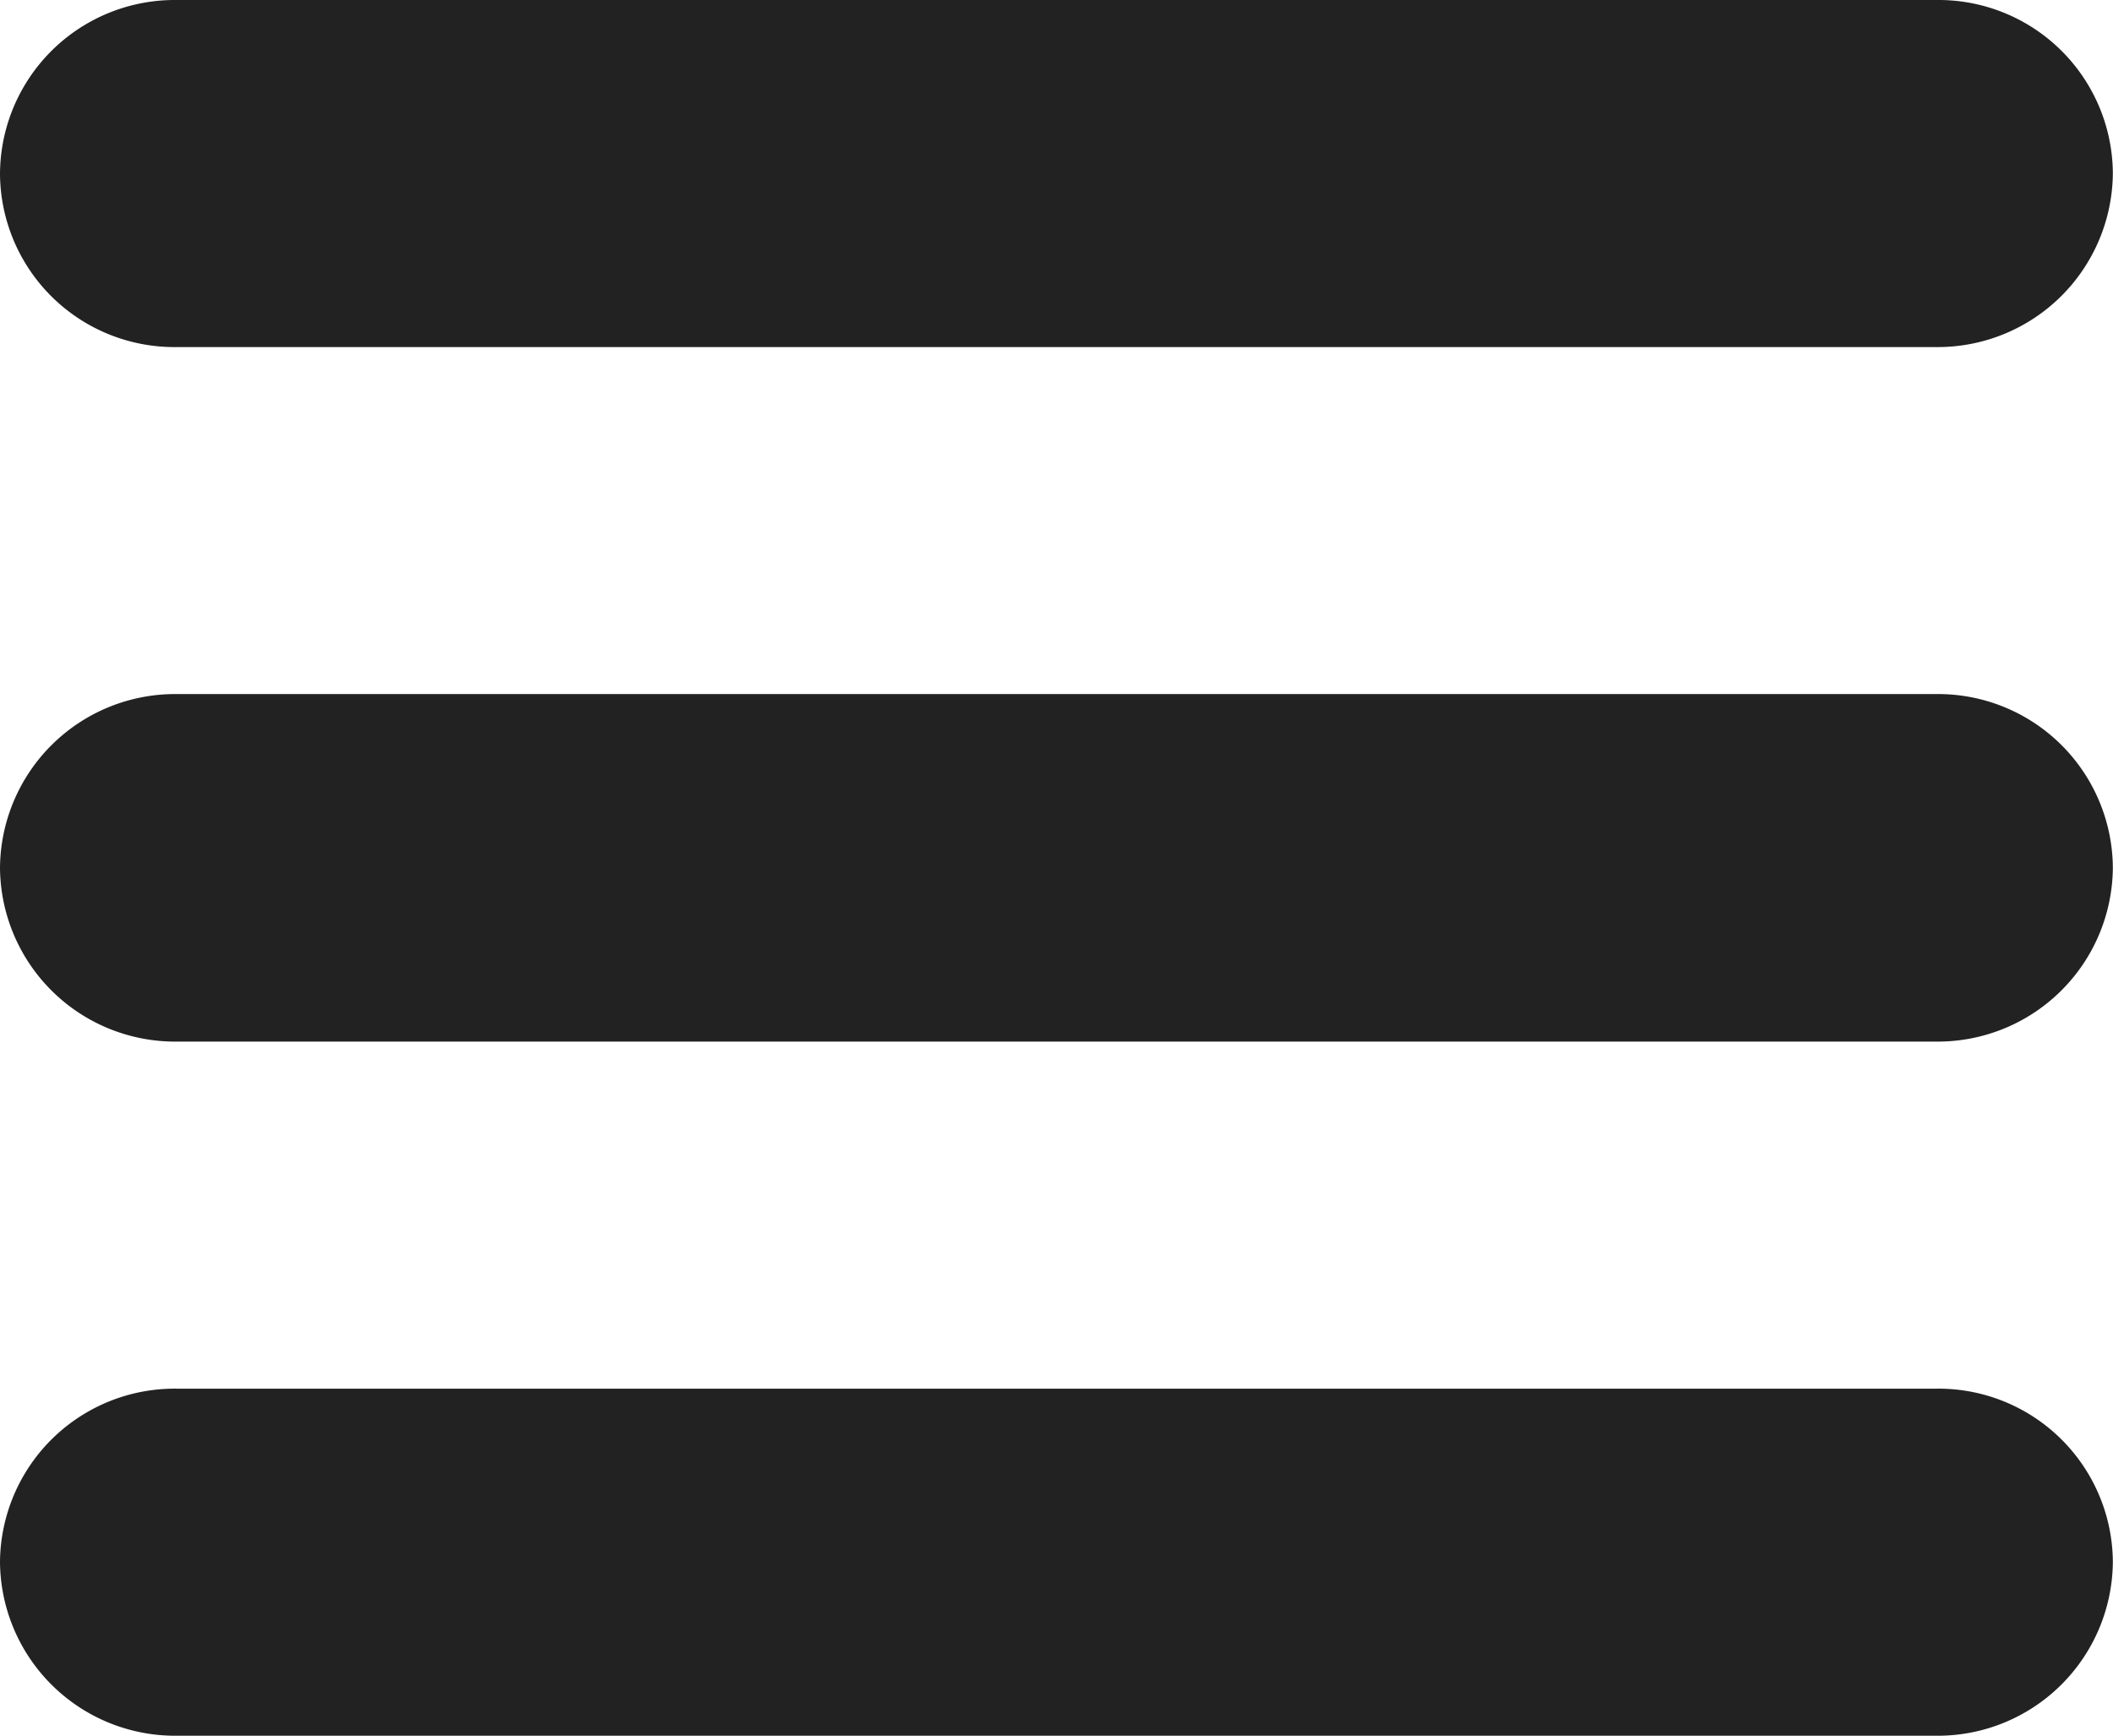
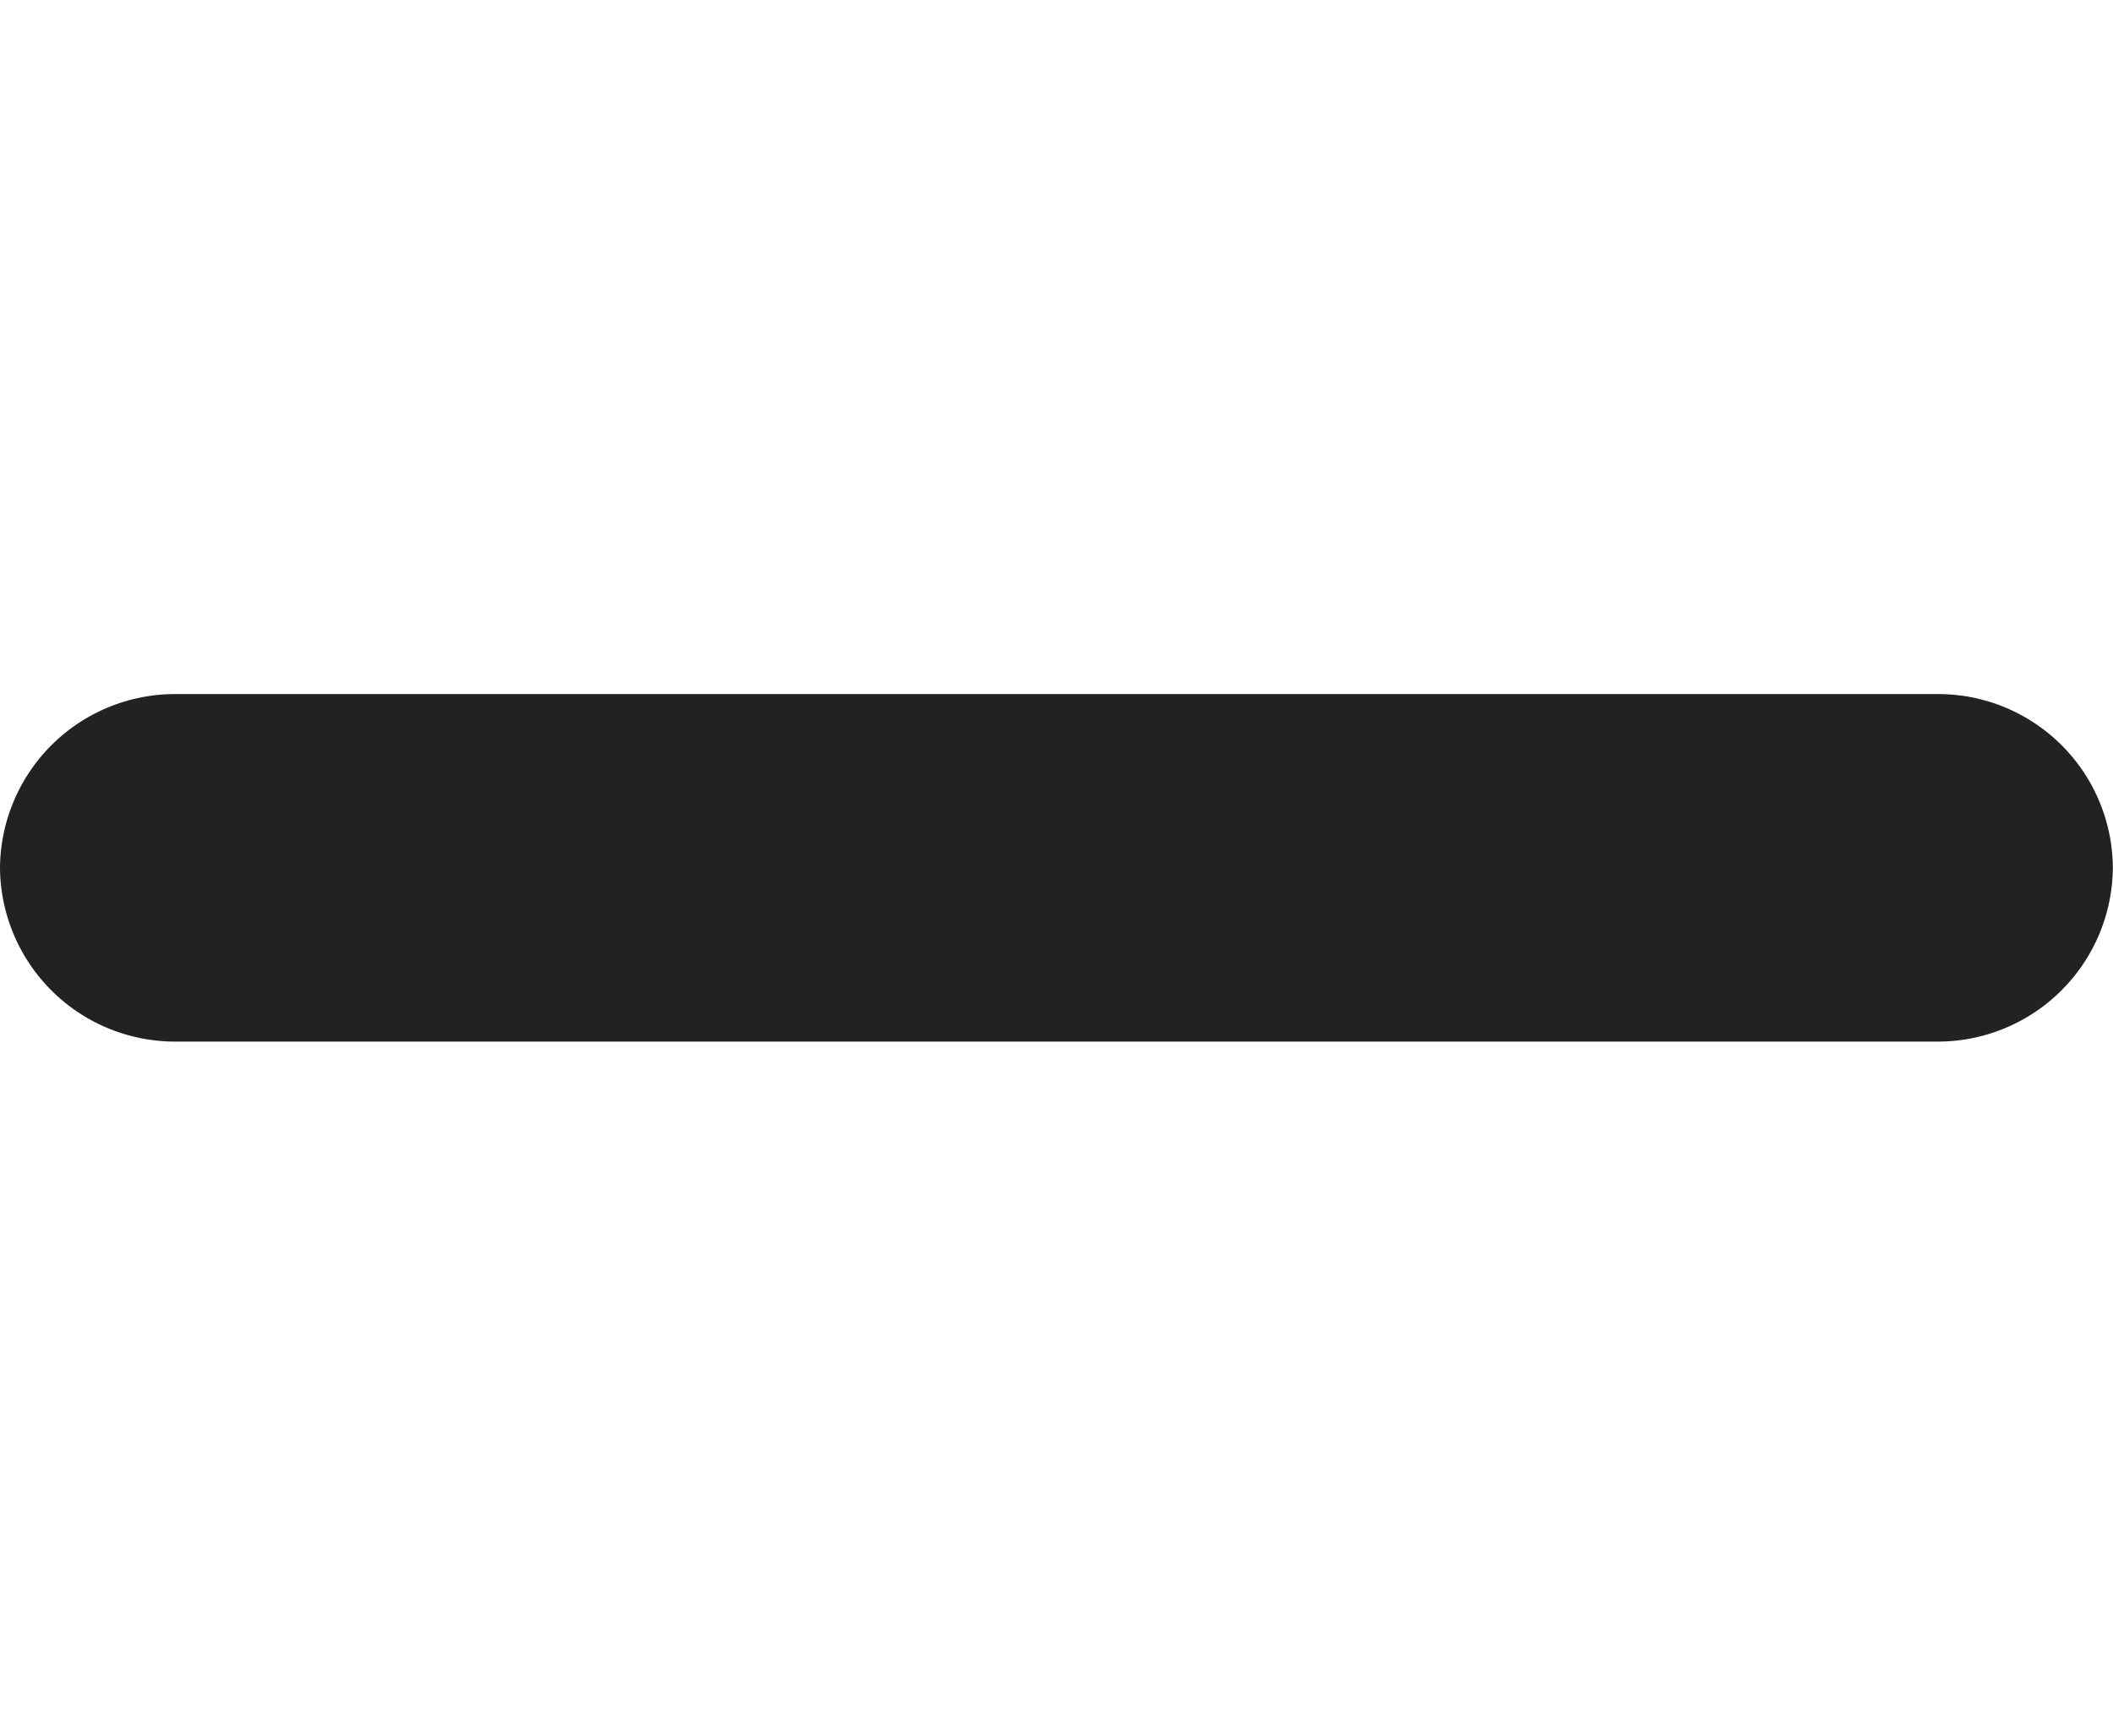
<svg xmlns="http://www.w3.org/2000/svg" viewBox="0 0 27.968 22.975">
  <g transform="translate(-2 -5)">
-     <path d="M25.635,0H2.333A2.312,2.312,0,0,0,0,2.294a2.318,2.318,0,0,0,2.333,2.3h23.3a2.318,2.318,0,0,0,2.333-2.3A2.308,2.308,0,0,0,25.635,0Z" transform="translate(2 23.381)" fill="#222" />
    <path d="M25.635,0H2.333A2.318,2.318,0,0,0,0,2.3,2.318,2.318,0,0,0,2.333,4.6h23.3a2.318,2.318,0,0,0,2.333-2.3A2.313,2.313,0,0,0,25.635,0Z" transform="translate(2 14.187)" fill="#222" />
-     <path d="M2.333,4.594h23.3a2.318,2.318,0,0,0,2.333-2.3A2.308,2.308,0,0,0,25.635,0H2.333A2.313,2.313,0,0,0,0,2.3,2.308,2.308,0,0,0,2.333,4.594Z" transform="translate(2 5)" fill="#222" />
  </g>
</svg>